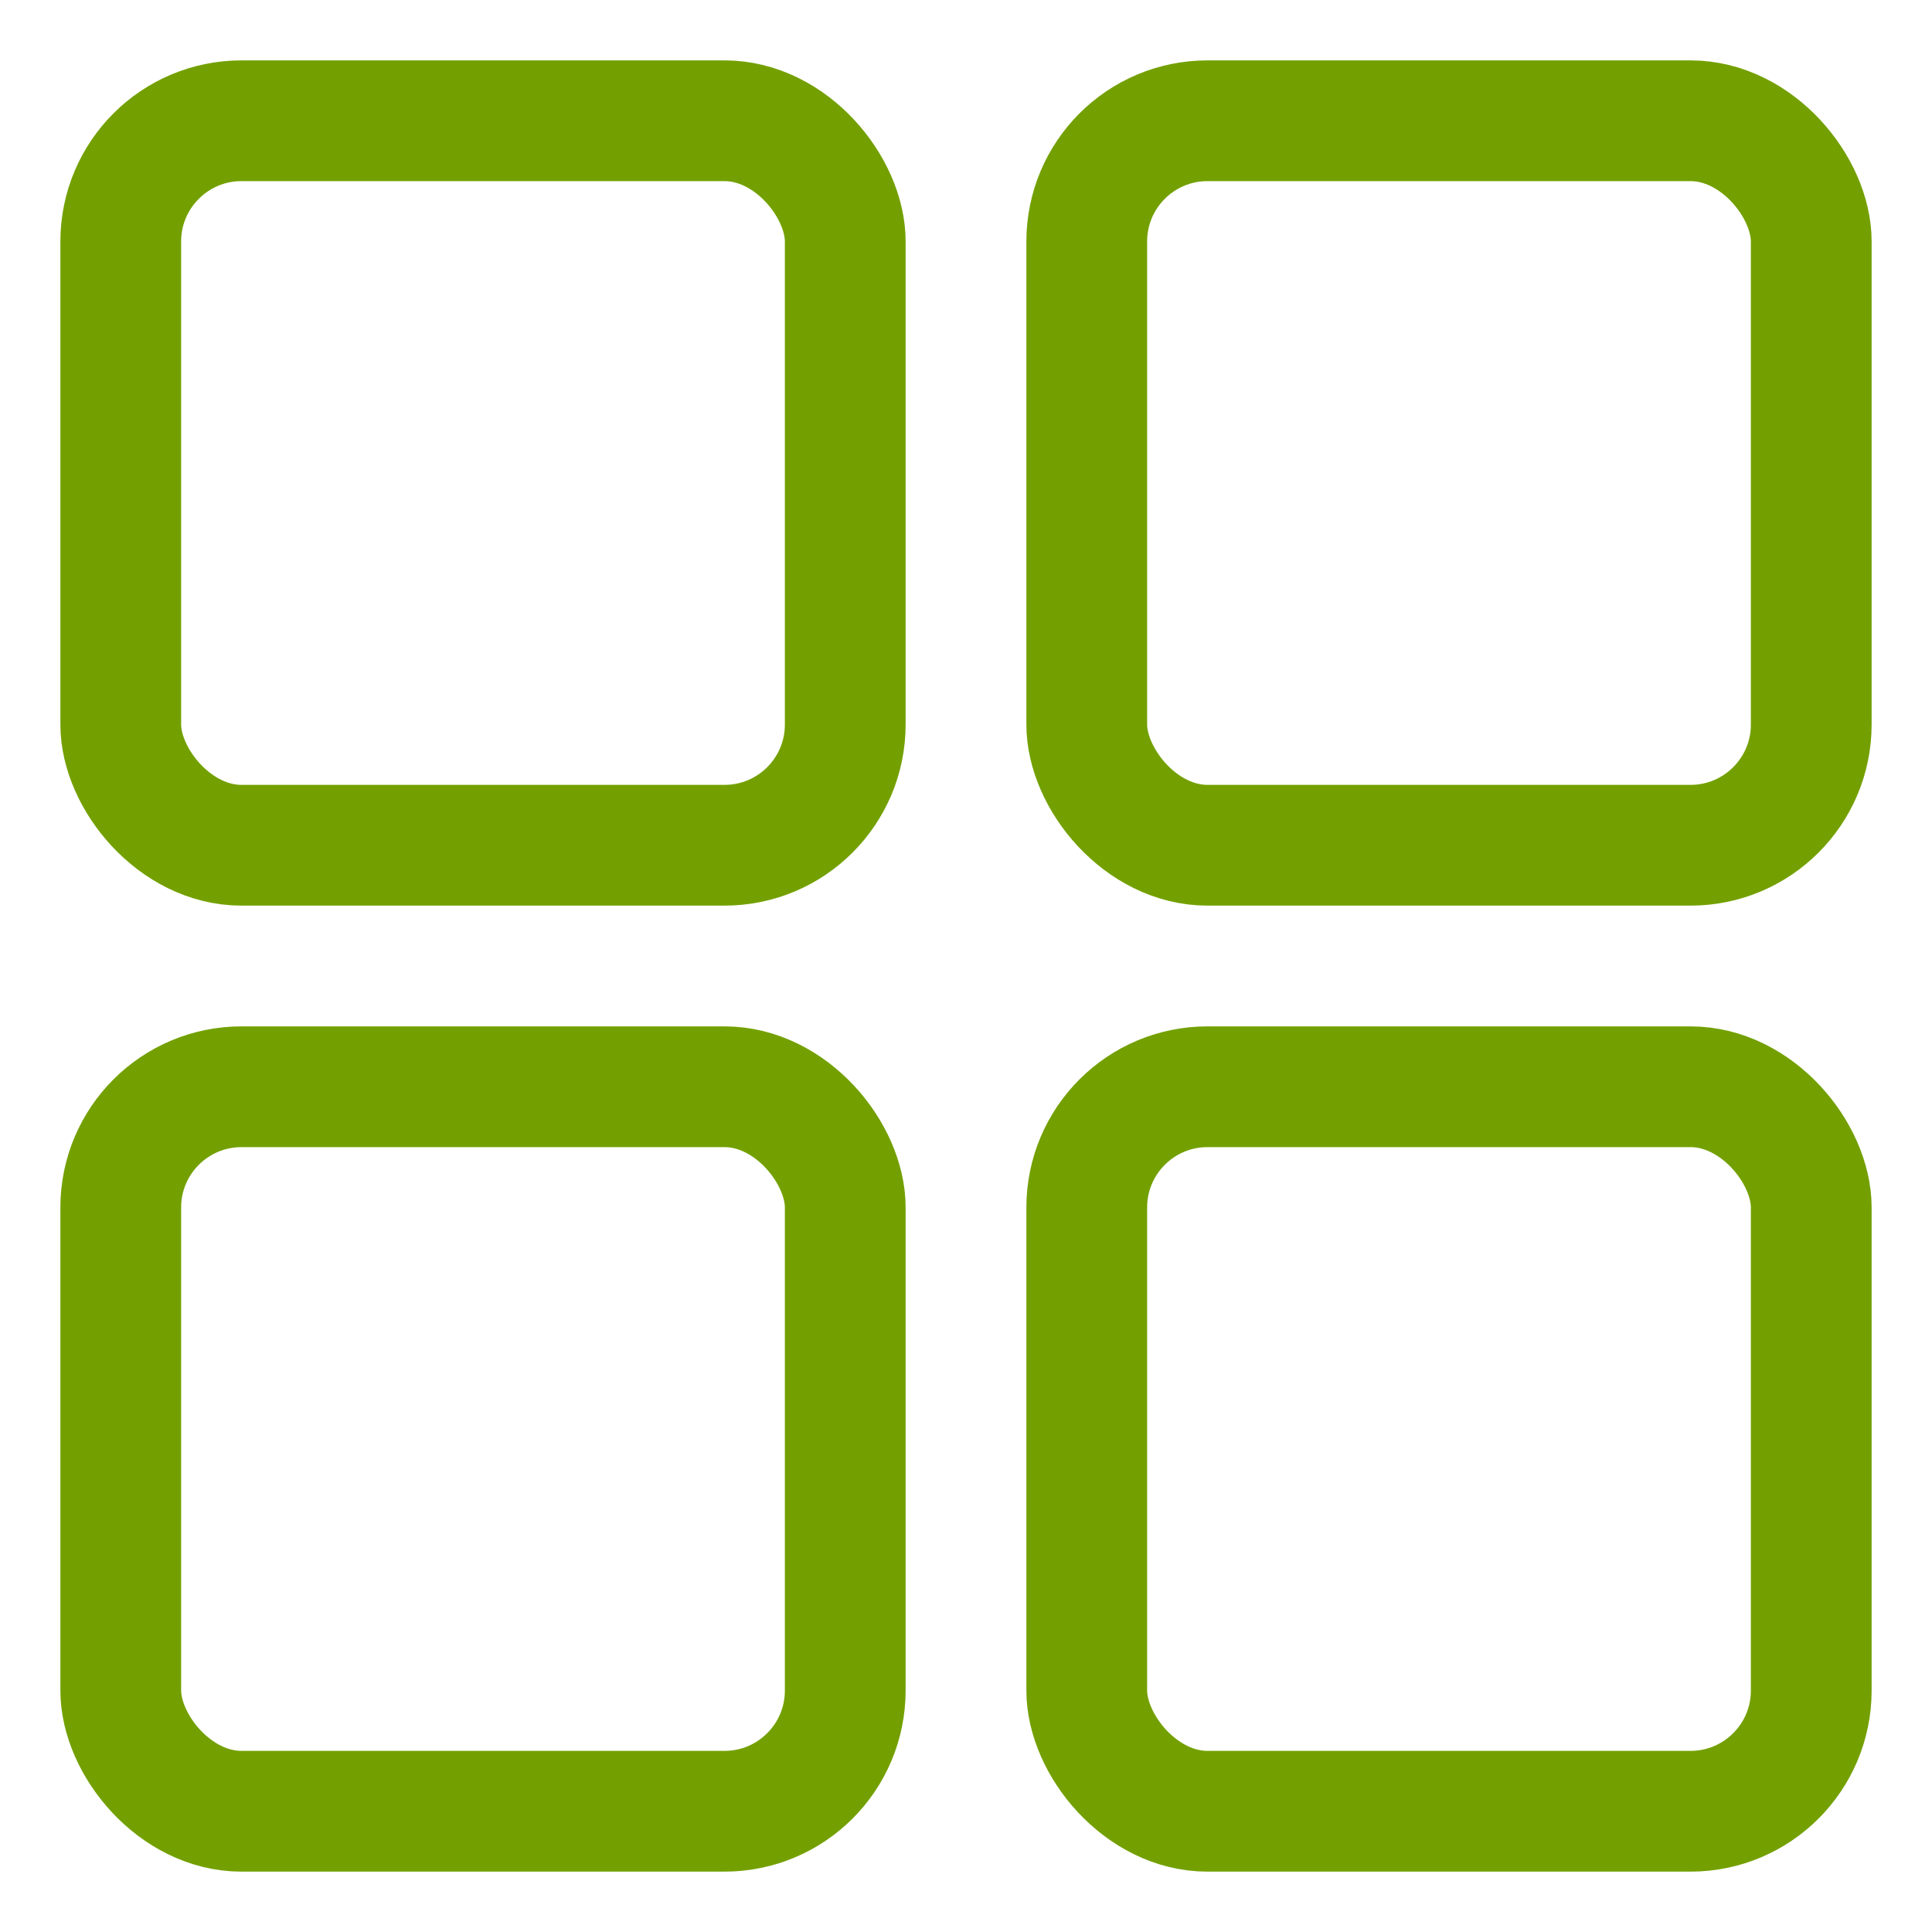
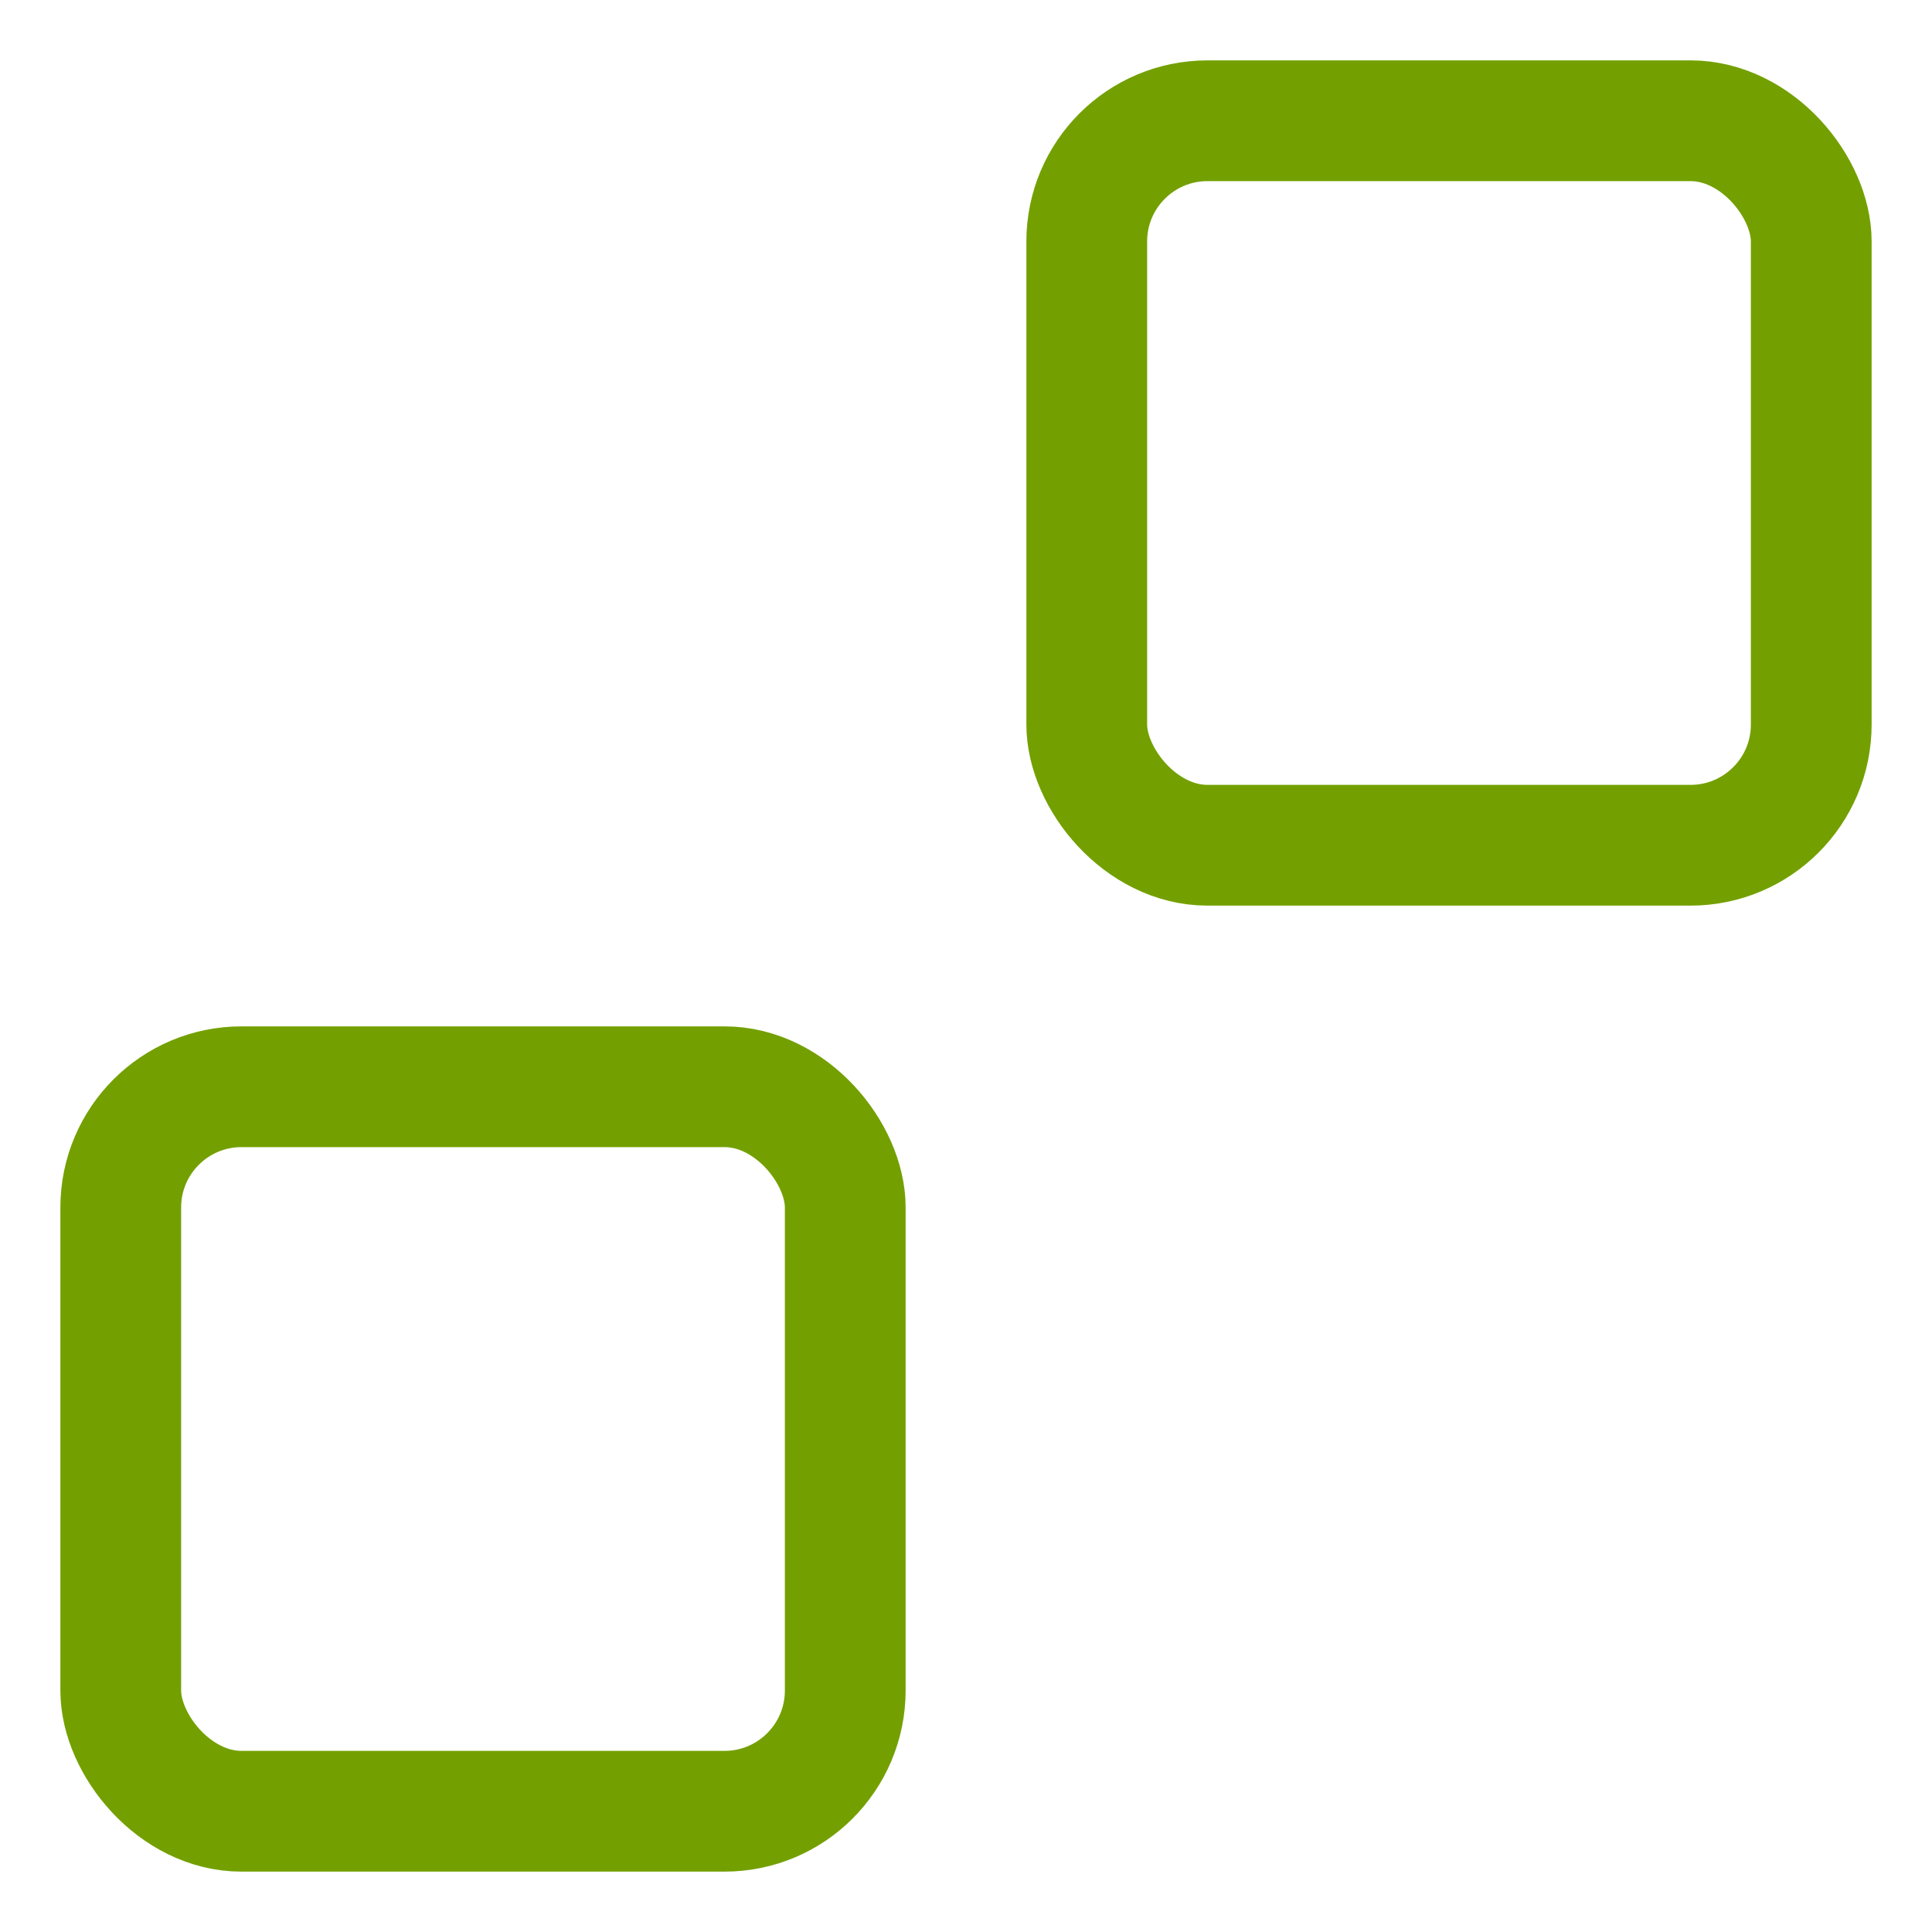
<svg xmlns="http://www.w3.org/2000/svg" width="16px" height="16px" viewBox="0 0 16 16" version="1.1">
  <title>Coach_page/US Copy 2</title>
  <desc>Created with Sketch.</desc>
  <g id="Coach_page/US-Copy-2" stroke="none" stroke-width="1" fill="none" fill-rule="evenodd">
-     <rect id="Rectangle" stroke="#73A000" x="1" y="1" width="6" height="6" rx="1" />
    <rect id="Rectangle-Copy-2" stroke="#73A000" x="1" y="9" width="6" height="6" rx="1" />
    <rect id="Rectangle-Copy" stroke="#73A000" x="9" y="1" width="6" height="6" rx="1" />
-     <rect id="Rectangle-Copy-3" stroke="#73A000" x="9" y="9" width="6" height="6" rx="1" />
  </g>
</svg>